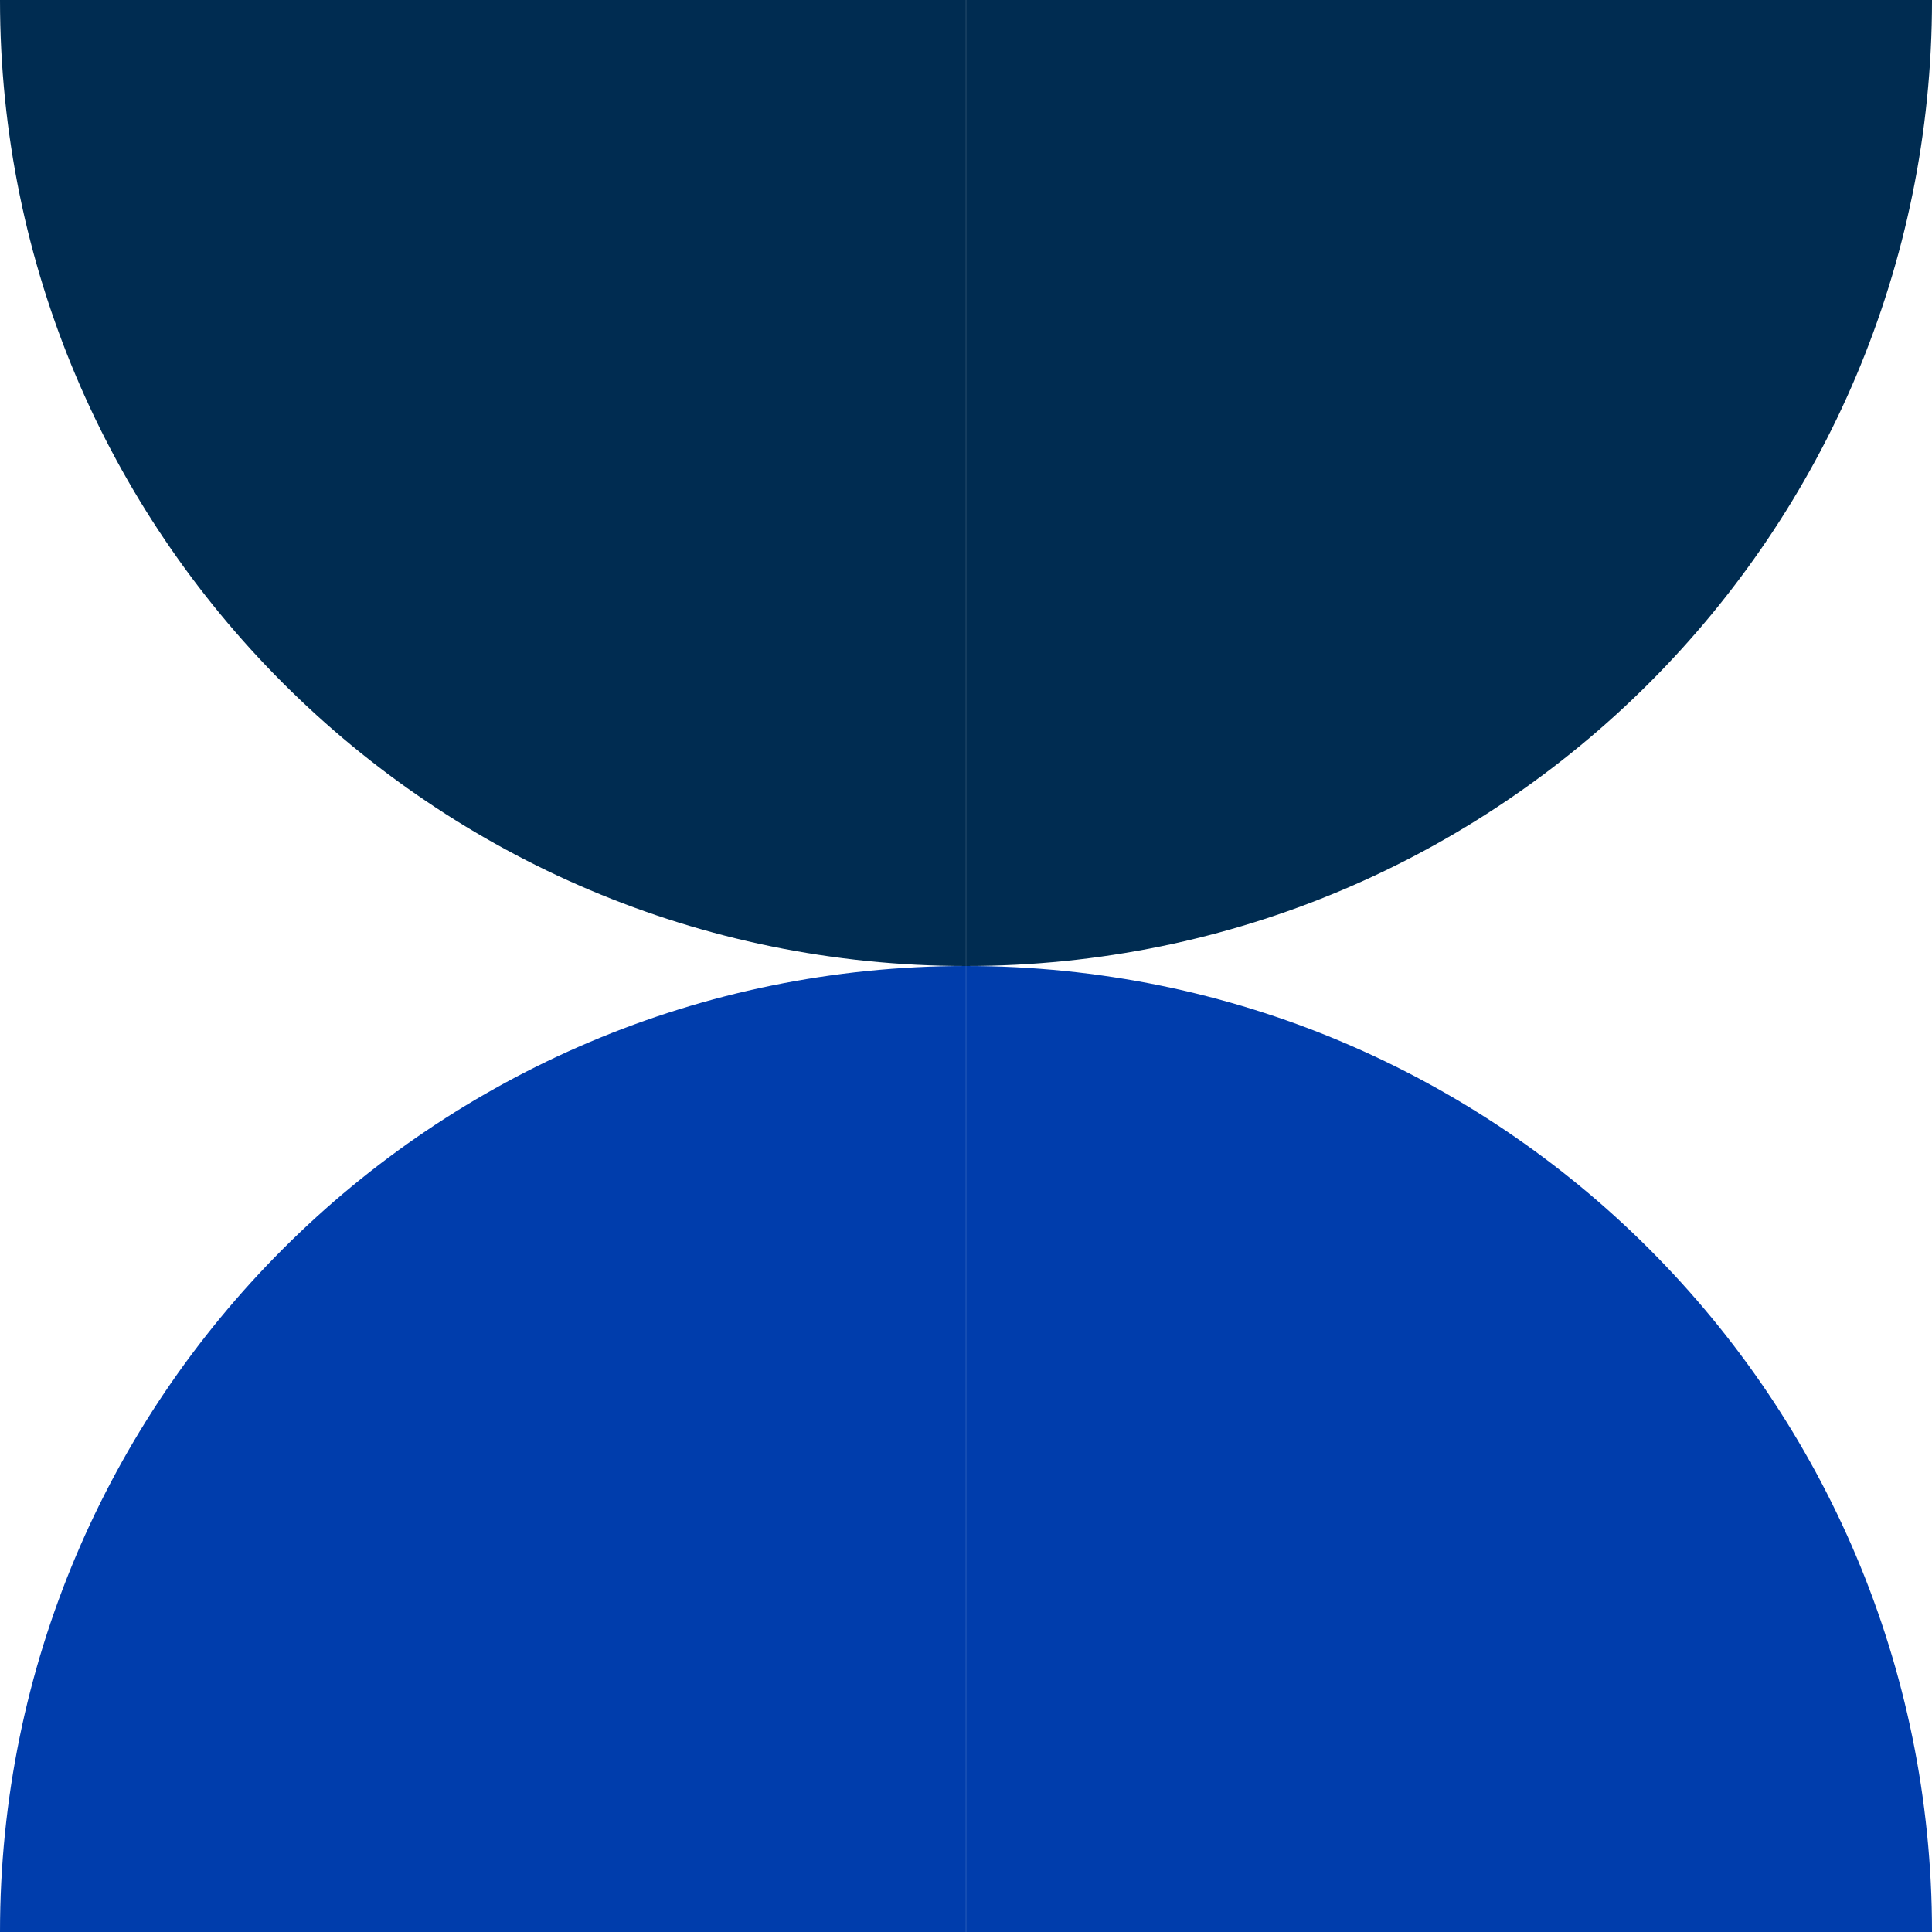
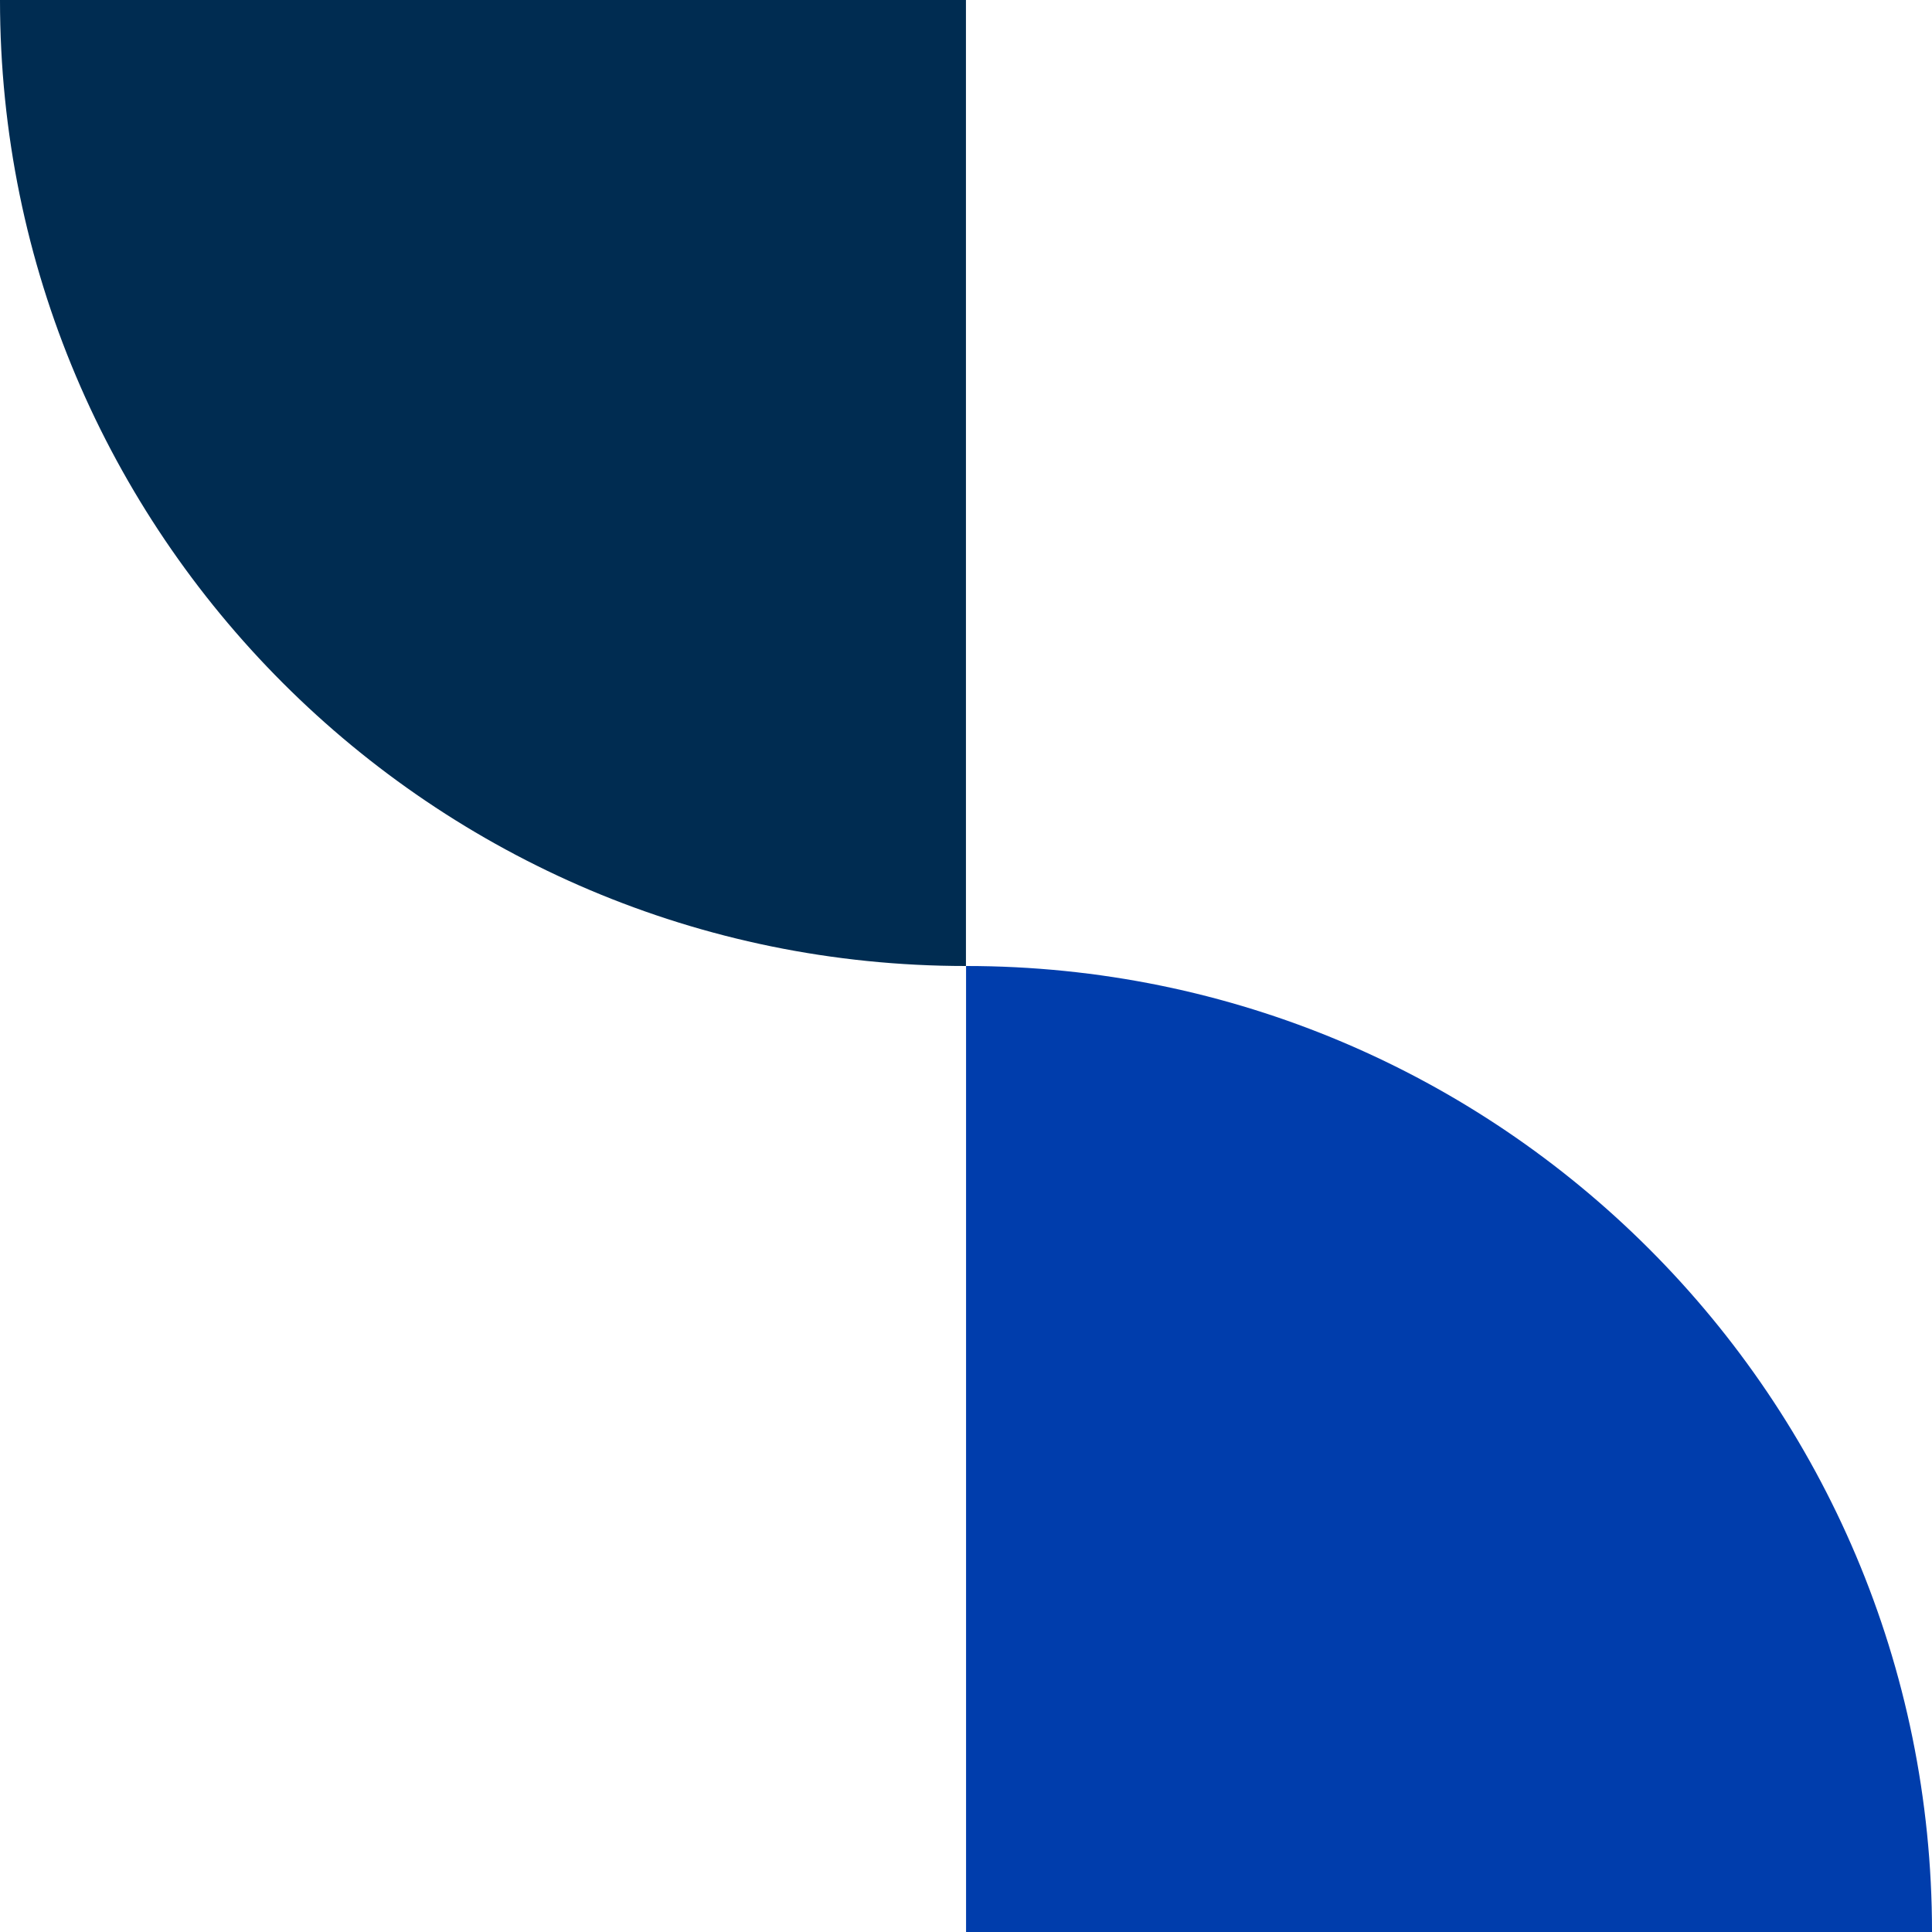
<svg xmlns="http://www.w3.org/2000/svg" width="180" height="180" viewBox="0 0 180 180" fill="none">
  <path d="M90.006 90C139.712 90 180.001 130.282 180.001 180H90.006V90Z" fill="#003DAC" />
-   <path d="M90.006 90C139.712 90 180.001 49.718 180.001 7.62939e-06H90.006V90Z" fill="#002C51" />
-   <path d="M0 180C0 130.302 40.289 90 89.995 90V180H0Z" fill="#003DAC" />
-   <path d="M89.995 90V7.62939e-06H0C0 49.698 40.289 90 89.995 90Z" fill="#002C51" />
+   <path d="M89.995 90V7.62939e-06H0C0 49.698 40.289 90 89.995 90" fill="#002C51" />
</svg>